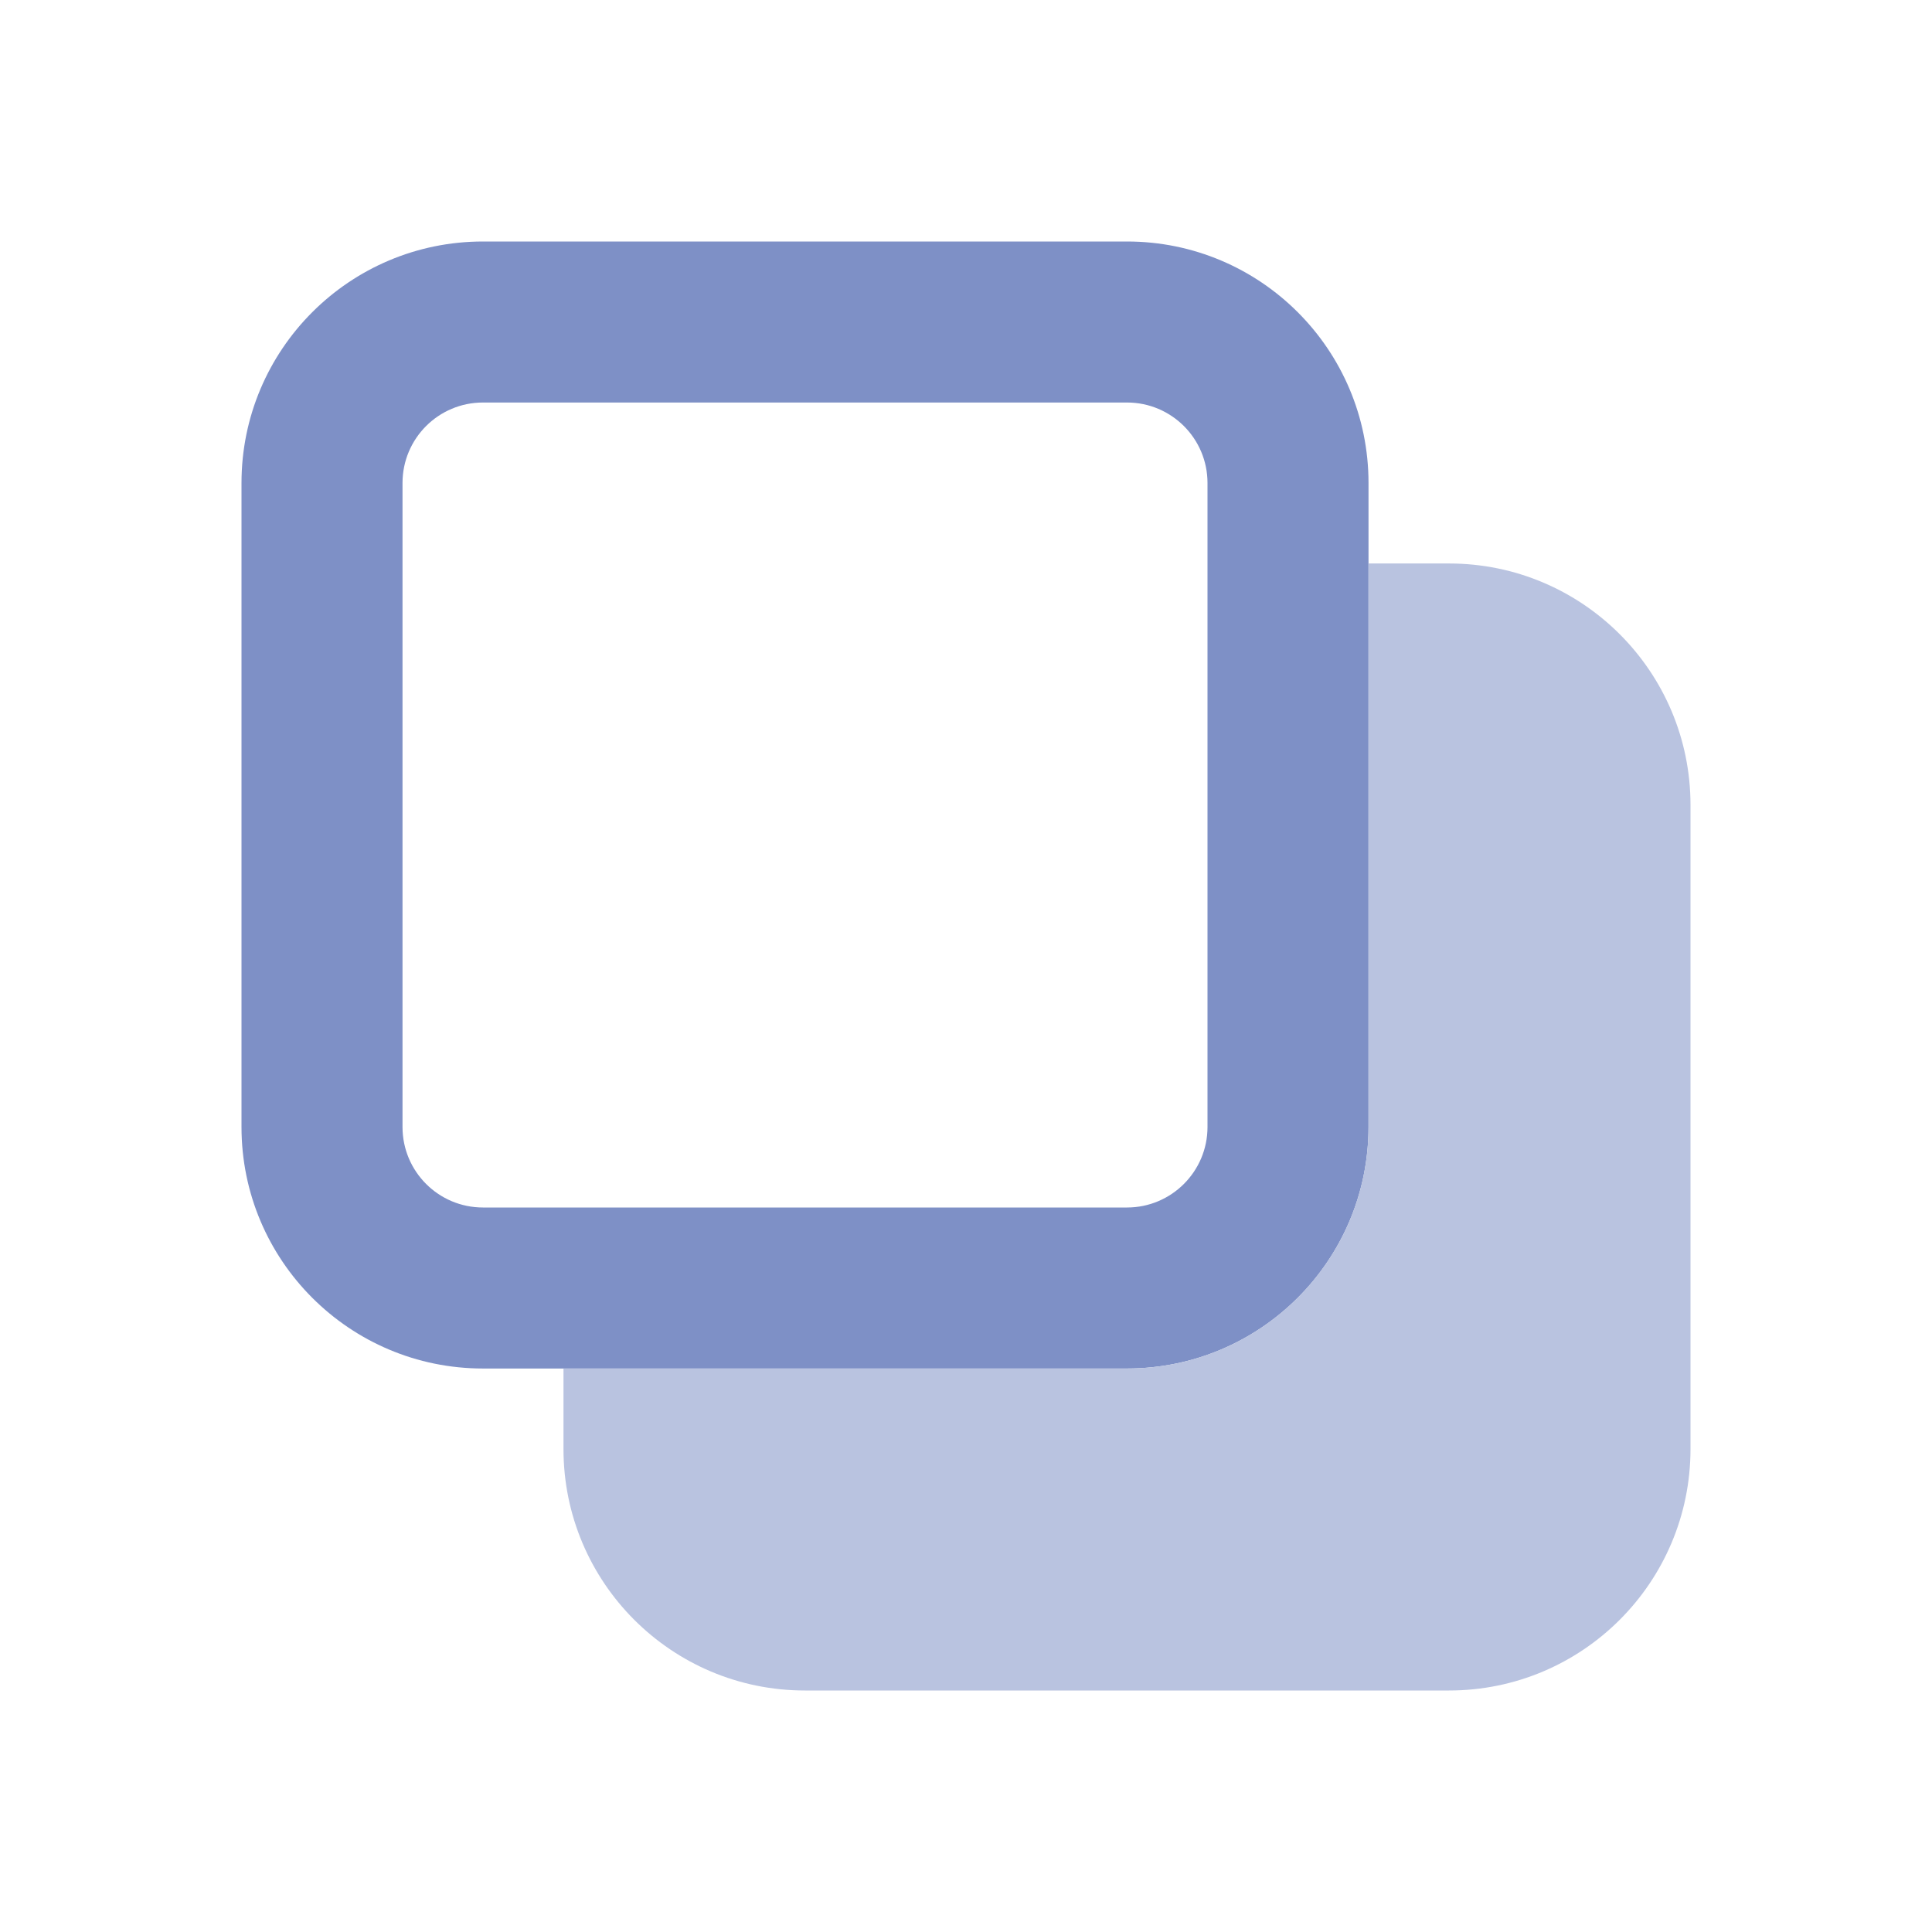
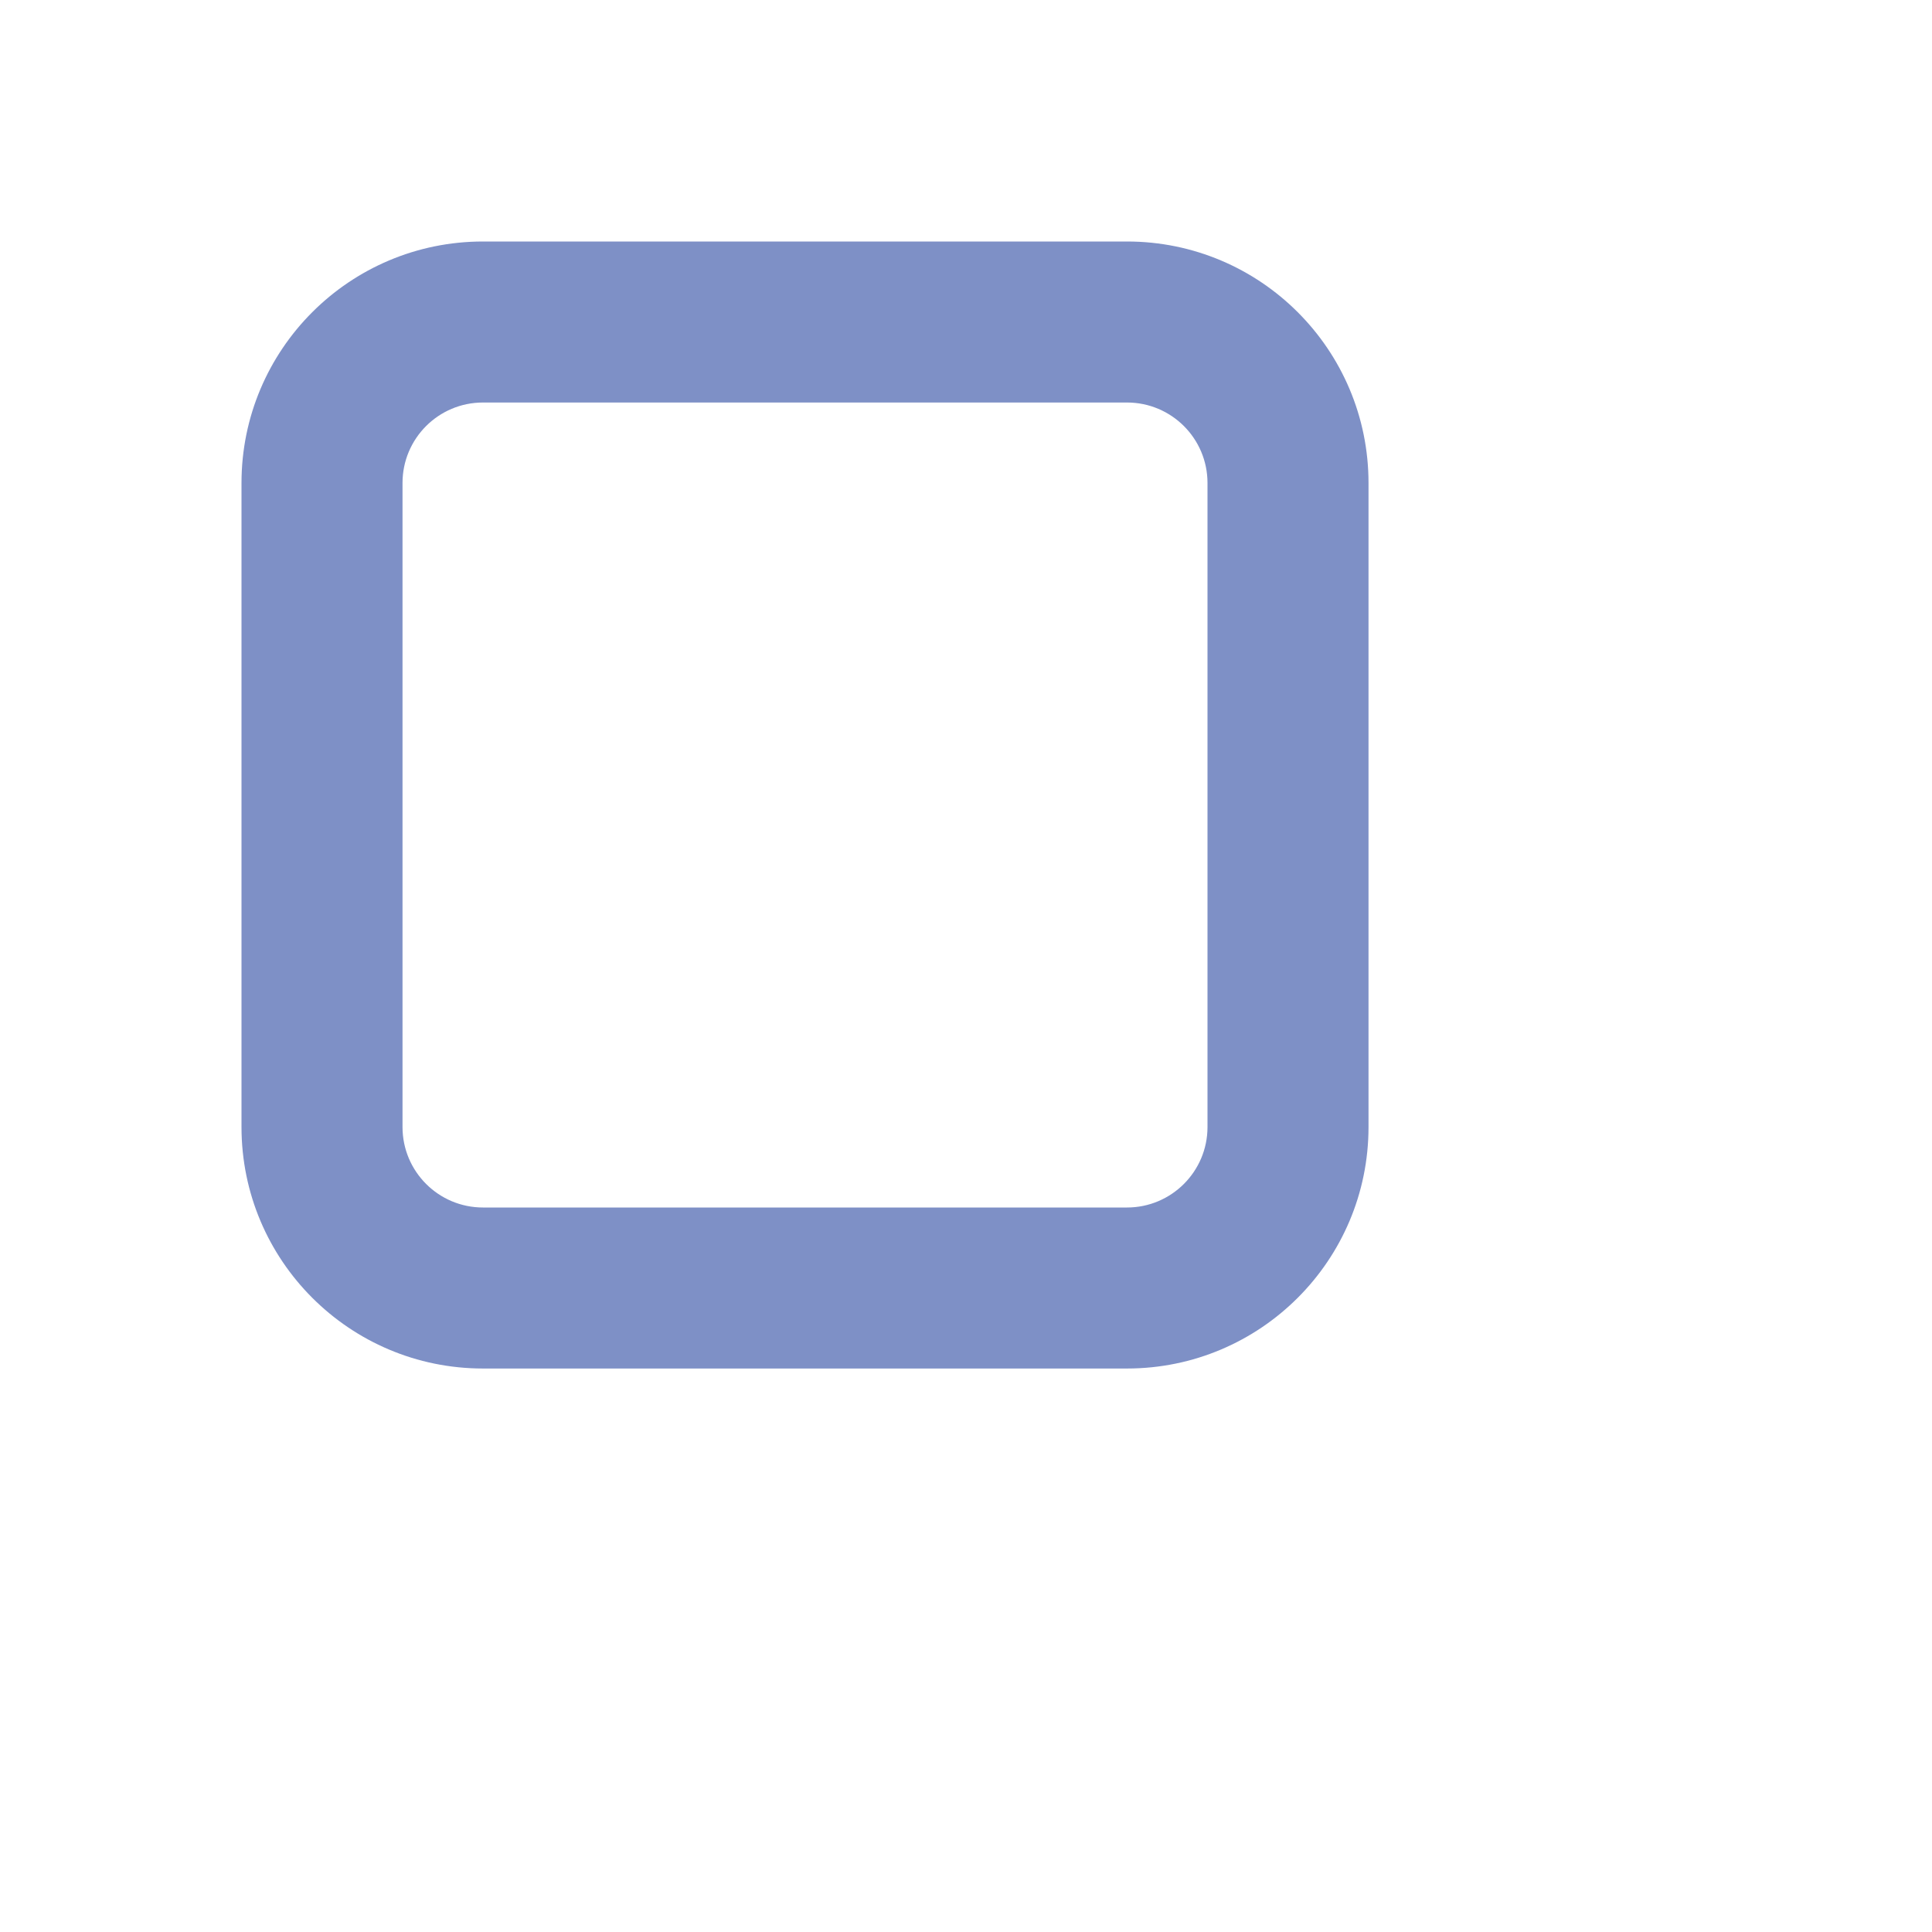
<svg xmlns="http://www.w3.org/2000/svg" width="44" height="44" viewBox="0 0 44 44" fill="none">
  <path fill-rule="evenodd" clip-rule="evenodd" d="M25.667 9.167H11C9.987 9.167 9.167 9.987 9.167 11V25.667C9.167 26.679 9.987 27.5 11 27.5H25.667C26.679 27.5 27.5 26.679 27.5 25.667V11C27.5 9.987 26.679 9.167 25.667 9.167ZM11 5.5C7.962 5.5 5.5 7.962 5.5 11V25.667C5.5 28.704 7.962 31.167 11 31.167H25.667C28.704 31.167 31.167 28.704 31.167 25.667V11C31.167 7.962 28.704 5.5 25.667 5.5H11Z" fill="#7E90C6" />
-   <path d="M31.166 12.833H33C36.037 12.833 38.5 15.296 38.5 18.333V33C38.5 36.038 36.037 38.5 33 38.5H18.333C15.295 38.5 12.833 36.038 12.833 33V31.167H25.666C28.704 31.167 31.166 28.704 31.166 25.667V12.833Z" fill="#B9C3E0" />
</svg>